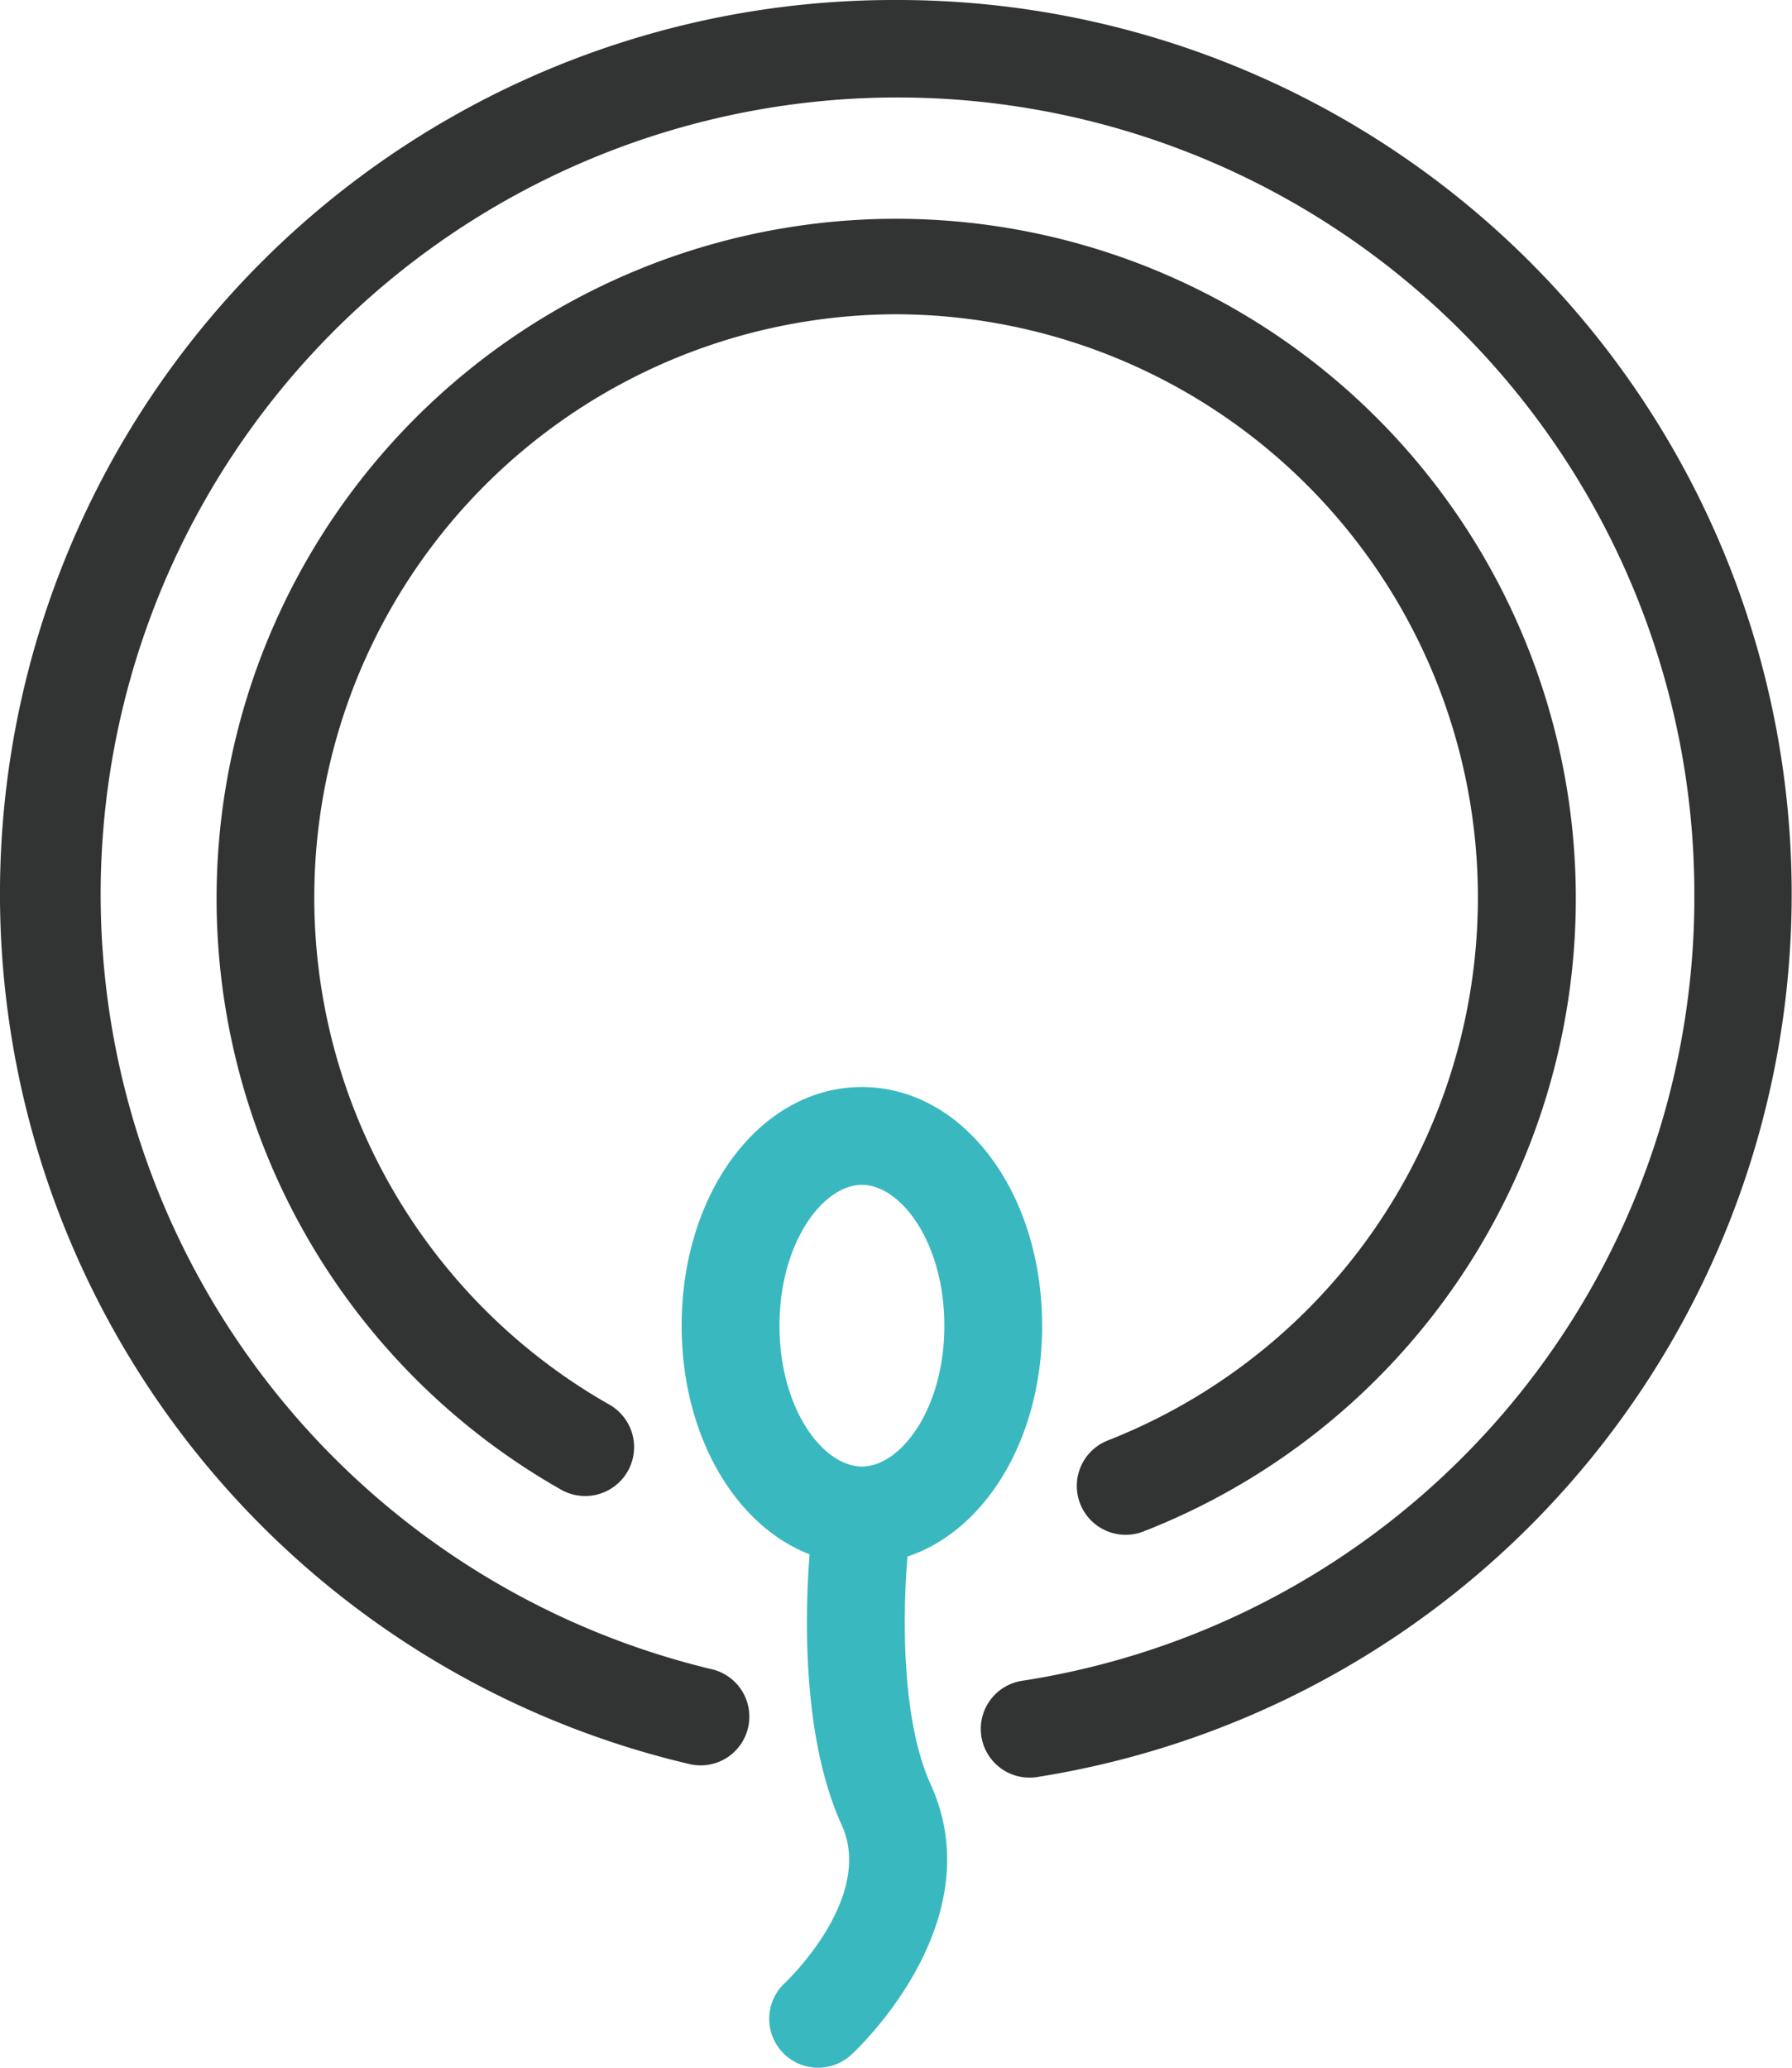
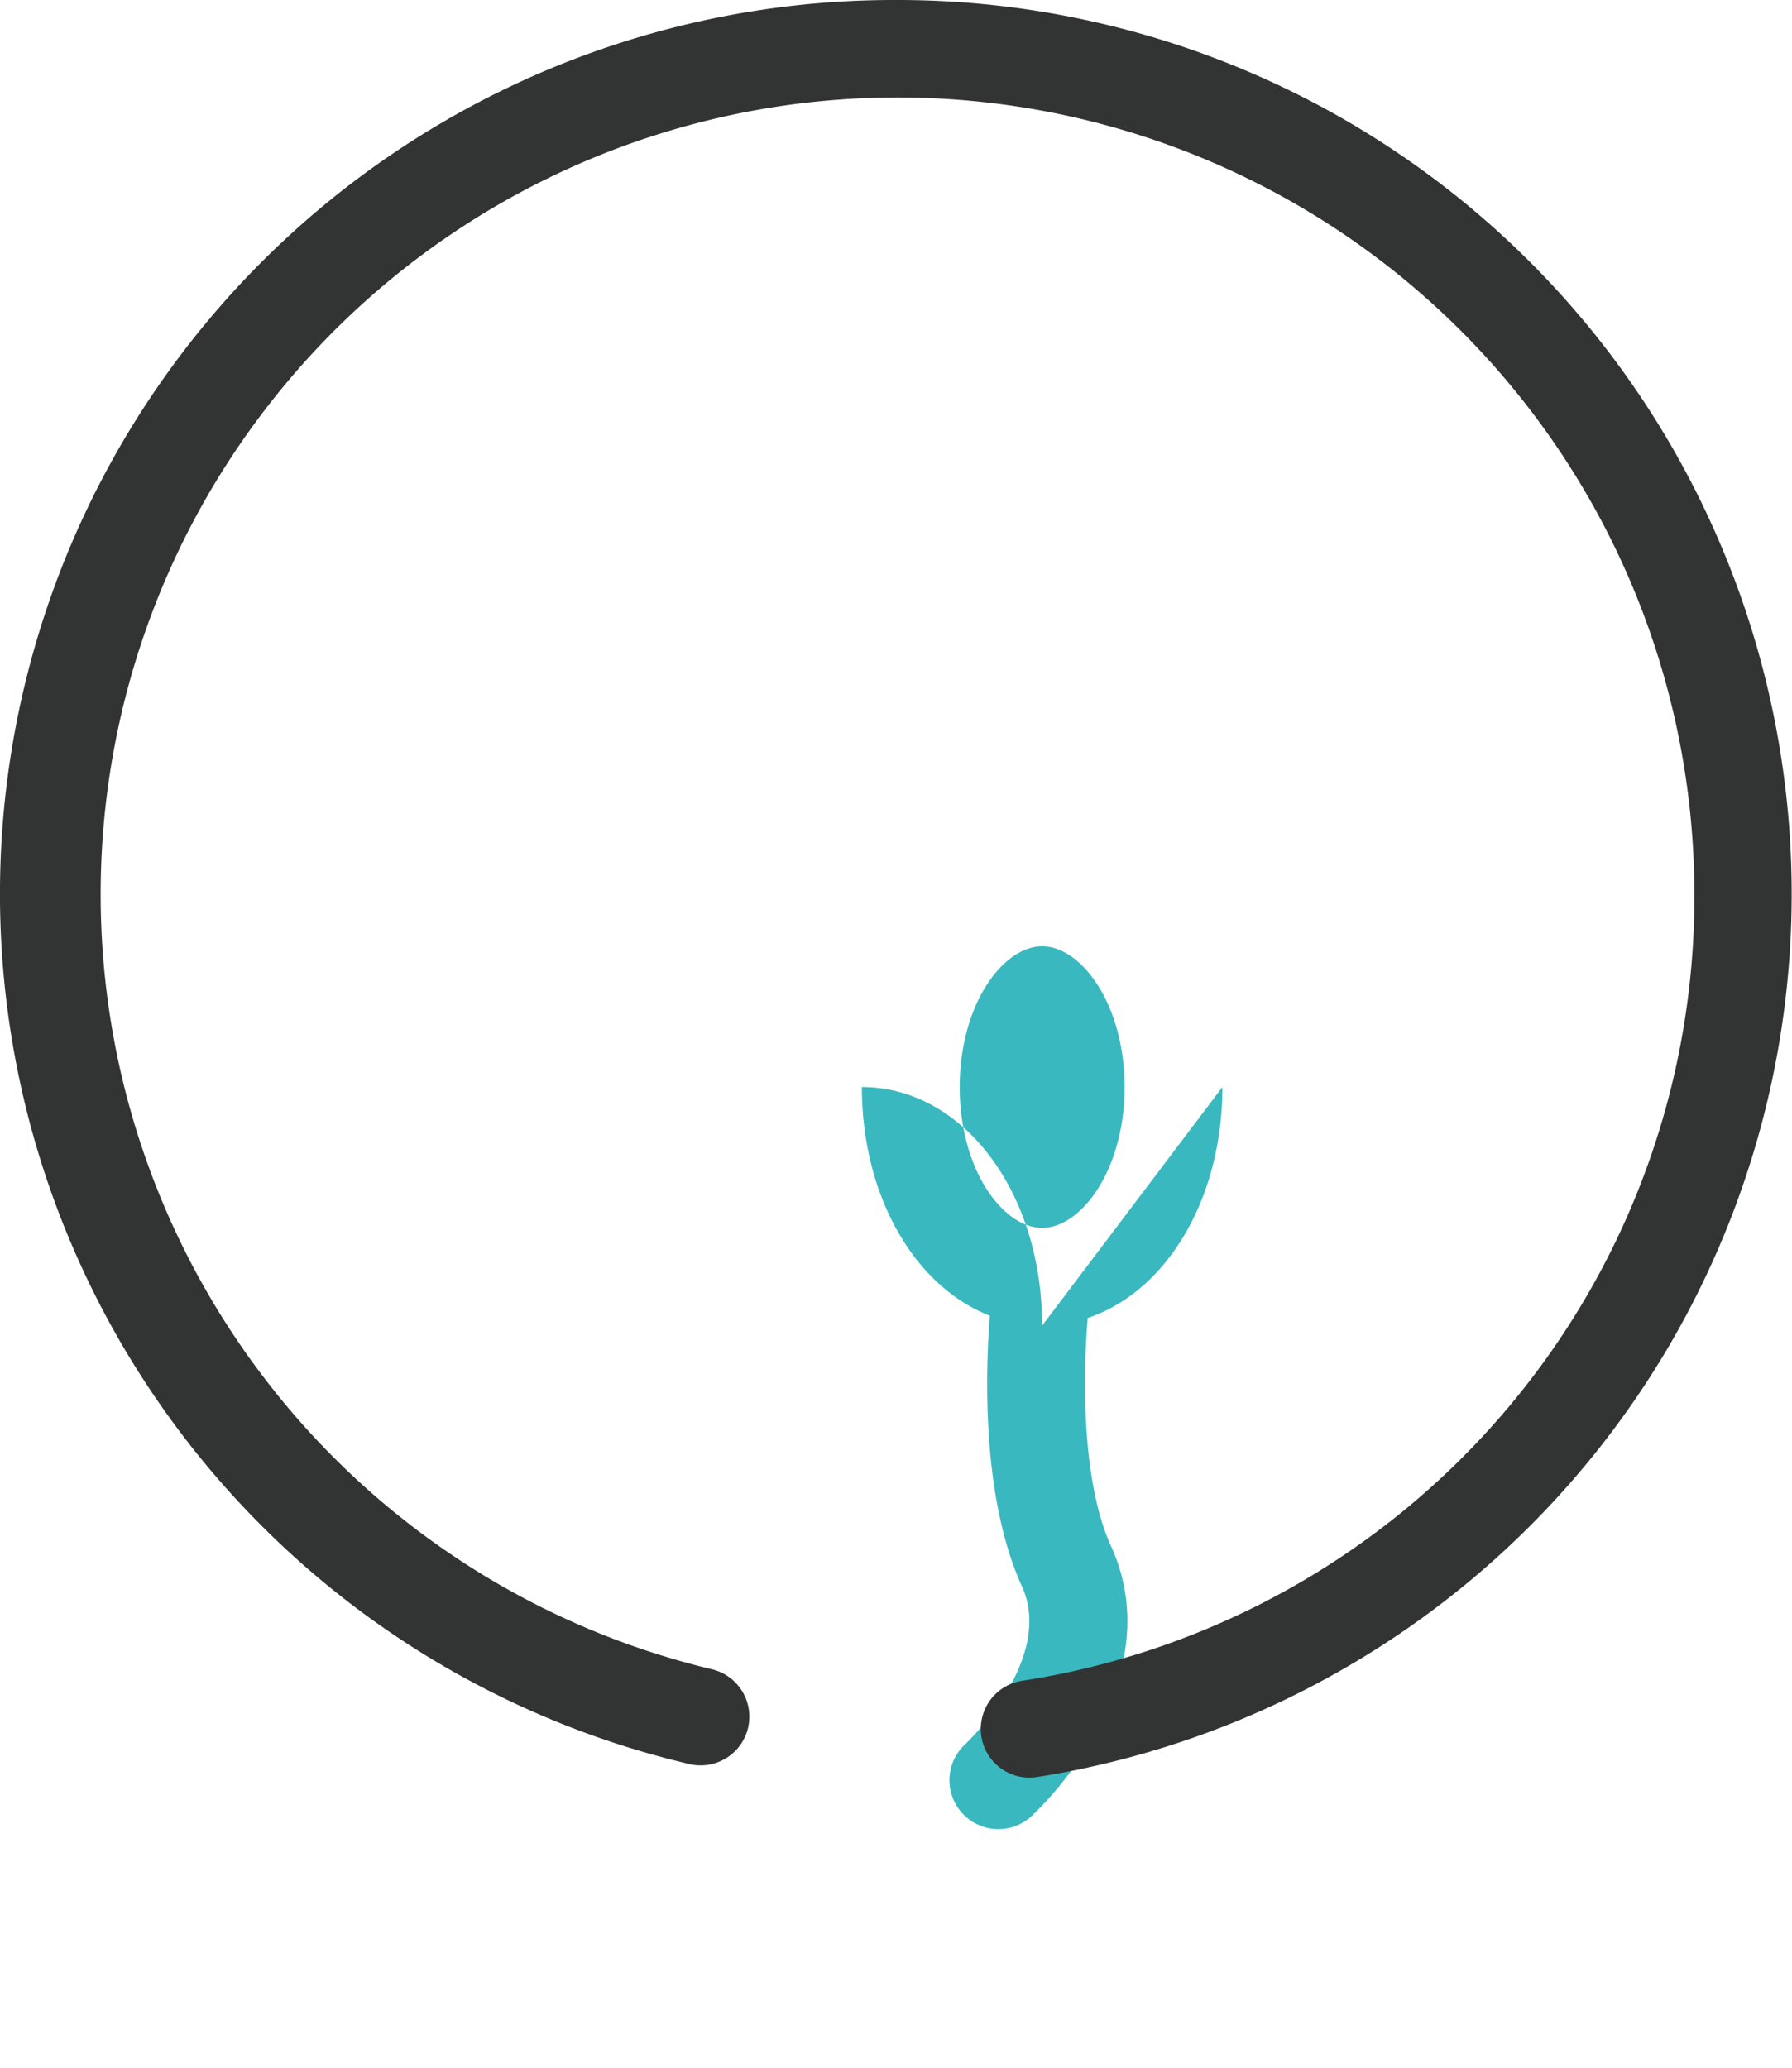
<svg xmlns="http://www.w3.org/2000/svg" id="icon-pgt-a" width="52" height="60" viewBox="0 0 52 60">
-   <path id="パス_24" data-name="パス 24" d="M52.37,74.03c0-3.882-2.3-6.924-5.23-6.924s-5.23,3.041-5.23,6.924c0,3.18,1.543,5.793,3.712,6.635-.136,1.783-.219,5.323.932,7.855.964,2.12-1.621,4.556-1.643,4.578a1.419,1.419,0,1,0,1.918,2.092c.169-.155,4.126-3.847,2.309-7.843-.855-1.881-.816-4.925-.675-6.616,2.271-.758,3.908-3.426,3.908-6.7m-5.23-4.086c1.132,0,2.392,1.678,2.392,4.086s-1.261,4.086-2.392,4.086-2.392-1.678-2.392-4.086,1.261-4.086,2.392-4.086" transform="translate(-22.13 -35.563)" fill="#3ab8bf" />
+   <path id="パス_24" data-name="パス 24" d="M52.37,74.03c0-3.882-2.3-6.924-5.23-6.924c0,3.18,1.543,5.793,3.712,6.635-.136,1.783-.219,5.323.932,7.855.964,2.12-1.621,4.556-1.643,4.578a1.419,1.419,0,1,0,1.918,2.092c.169-.155,4.126-3.847,2.309-7.843-.855-1.881-.816-4.925-.675-6.616,2.271-.758,3.908-3.426,3.908-6.7m-5.23-4.086c1.132,0,2.392,1.678,2.392,4.086s-1.261,4.086-2.392,4.086-2.392-1.678-2.392-4.086,1.261-4.086,2.392-4.086" transform="translate(-22.13 -35.563)" fill="#3ab8bf" />
  <path id="パス_25" data-name="パス 25" d="M26,0a25.938,25.938,0,0,0-6.035,51.179,1.414,1.414,0,1,0,.655-2.75A23.123,23.123,0,1,1,49.167,25.945,23.011,23.011,0,0,1,29.655,48.773a1.413,1.413,0,0,0,.22,2.809,1.4,1.4,0,0,0,.224-.018A25.941,25.941,0,0,0,26,0" transform="translate(0 0)" fill="#323333" />
-   <path id="パス_26" data-name="パス 26" d="M33,16.122A16.925,16.925,0,0,1,39.152,48.8a1.418,1.418,0,1,0,1.032,2.642,19.721,19.721,0,1,0-16.9-1.213,1.418,1.418,0,0,0,1.4-2.468A16.925,16.925,0,0,1,33,16.122" transform="translate(-7.003 -7.003)" fill="#323333" />
</svg>